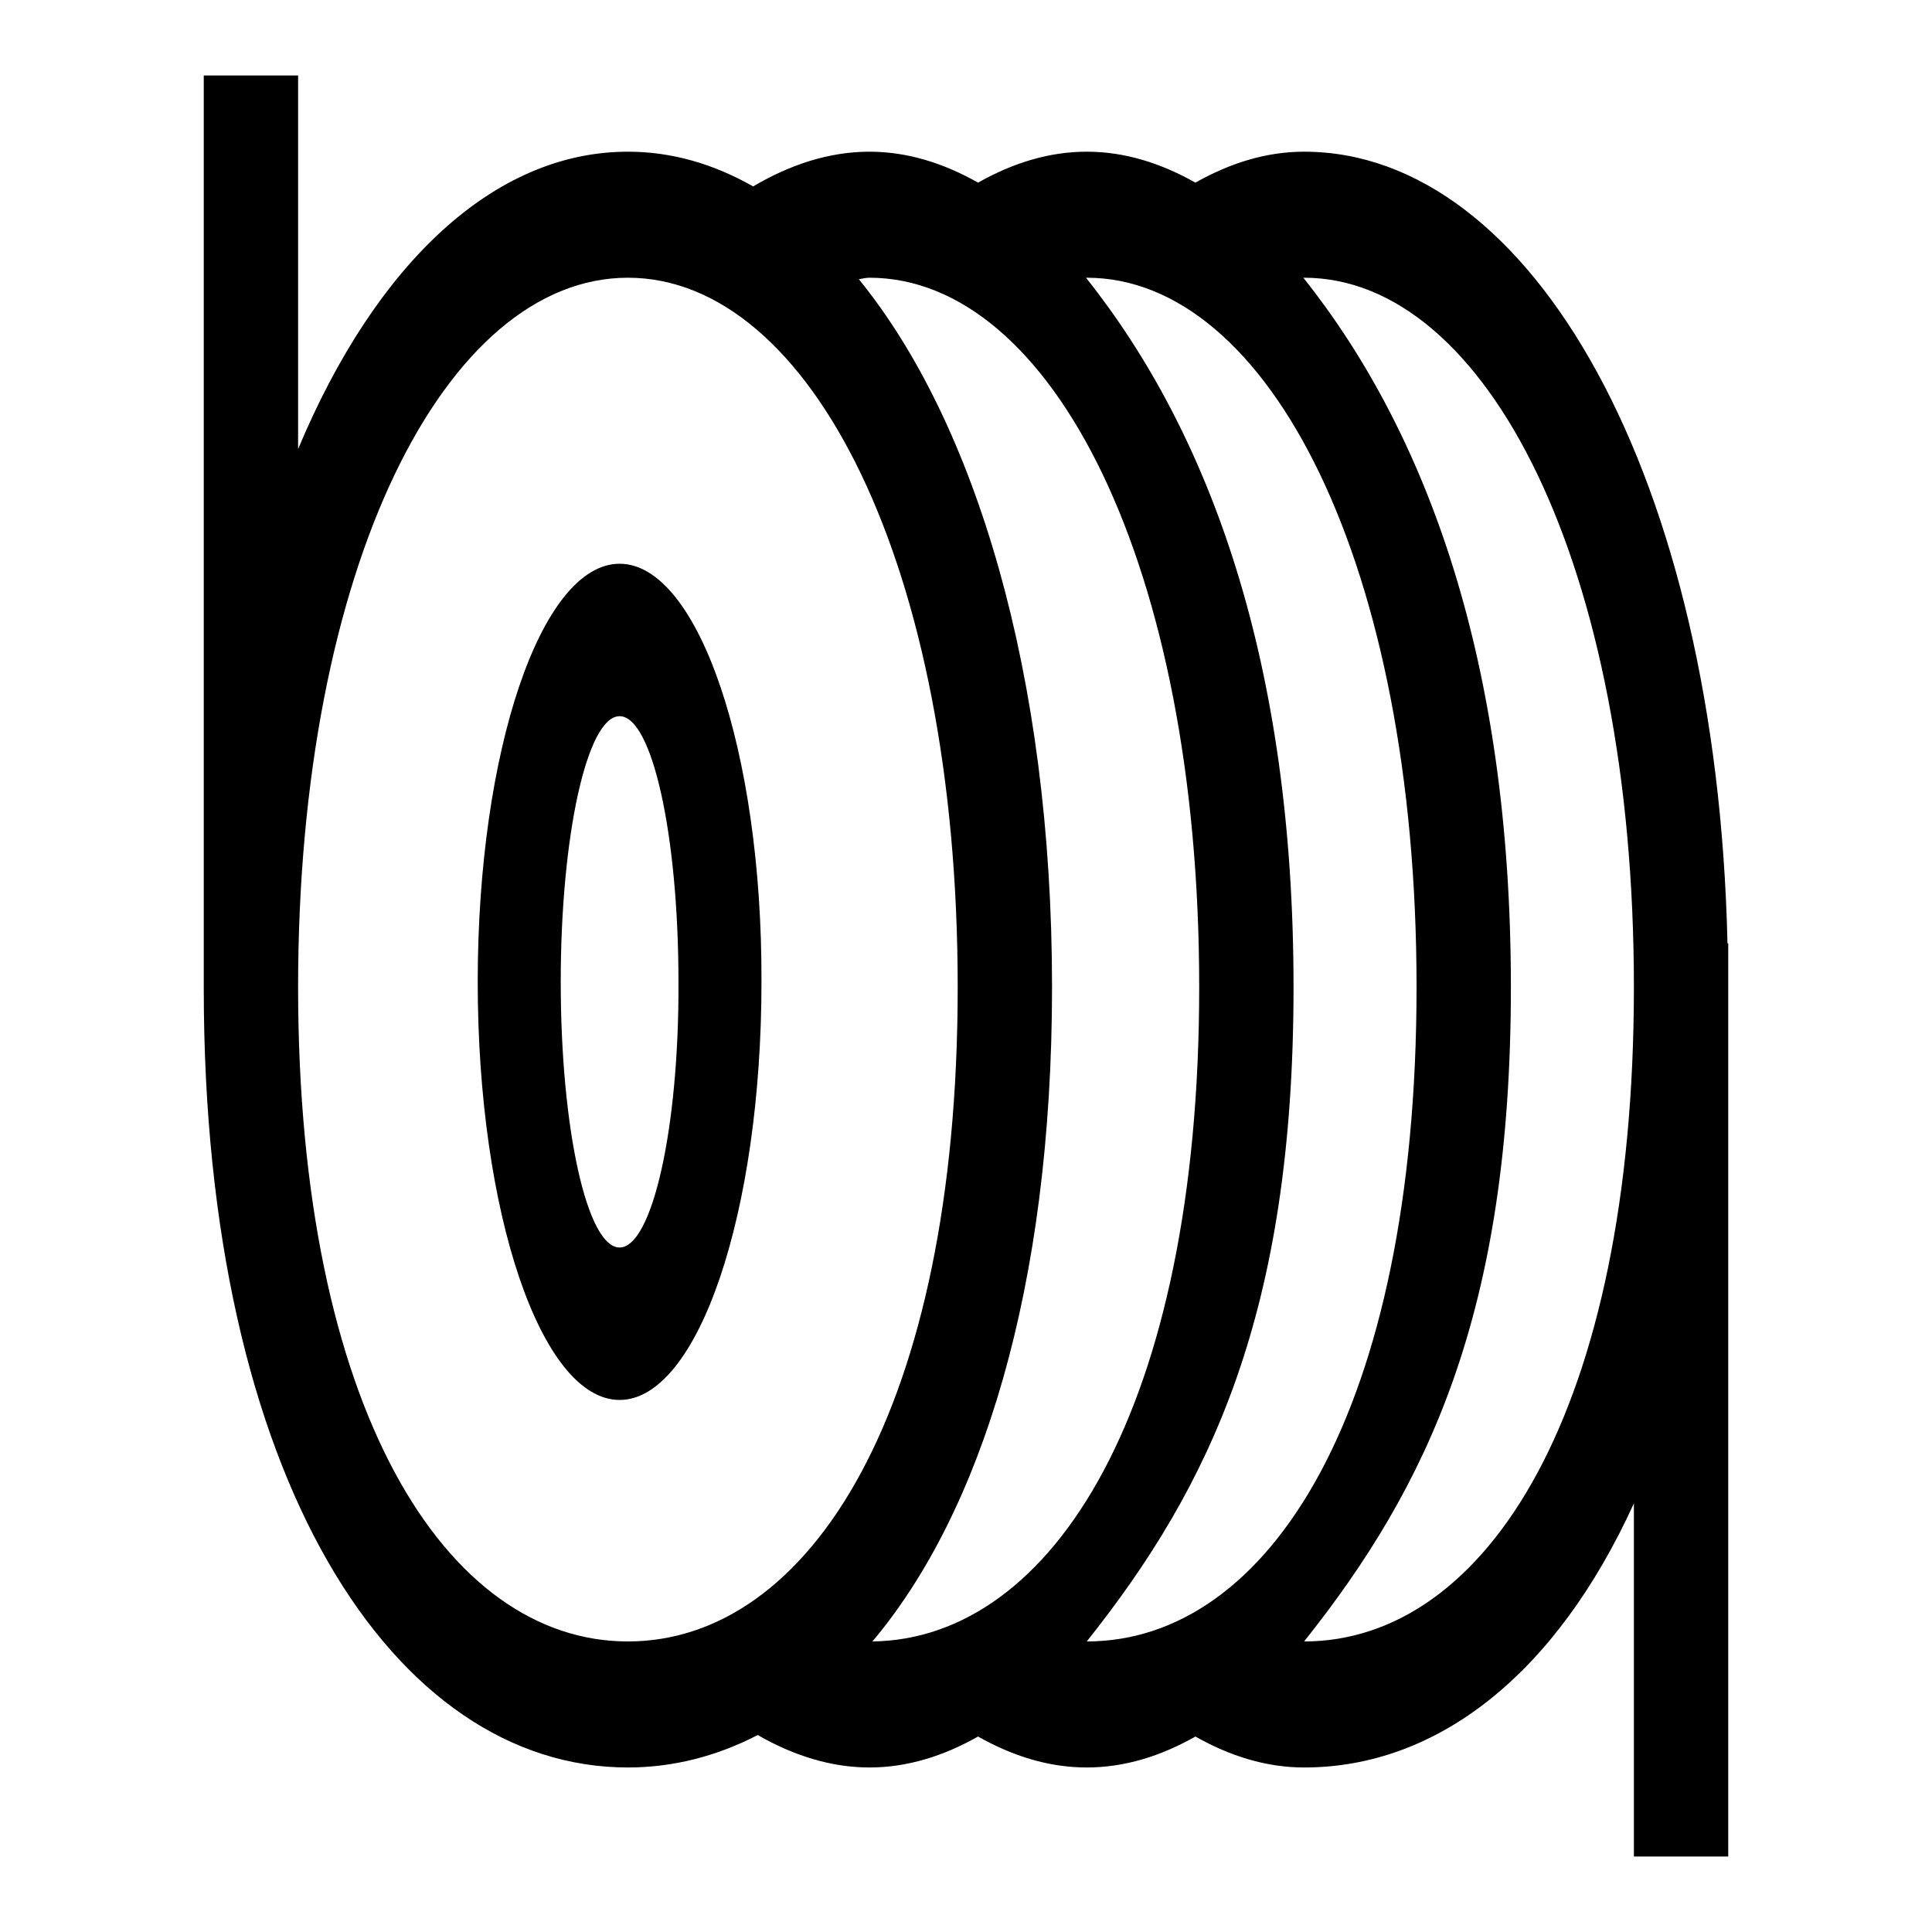
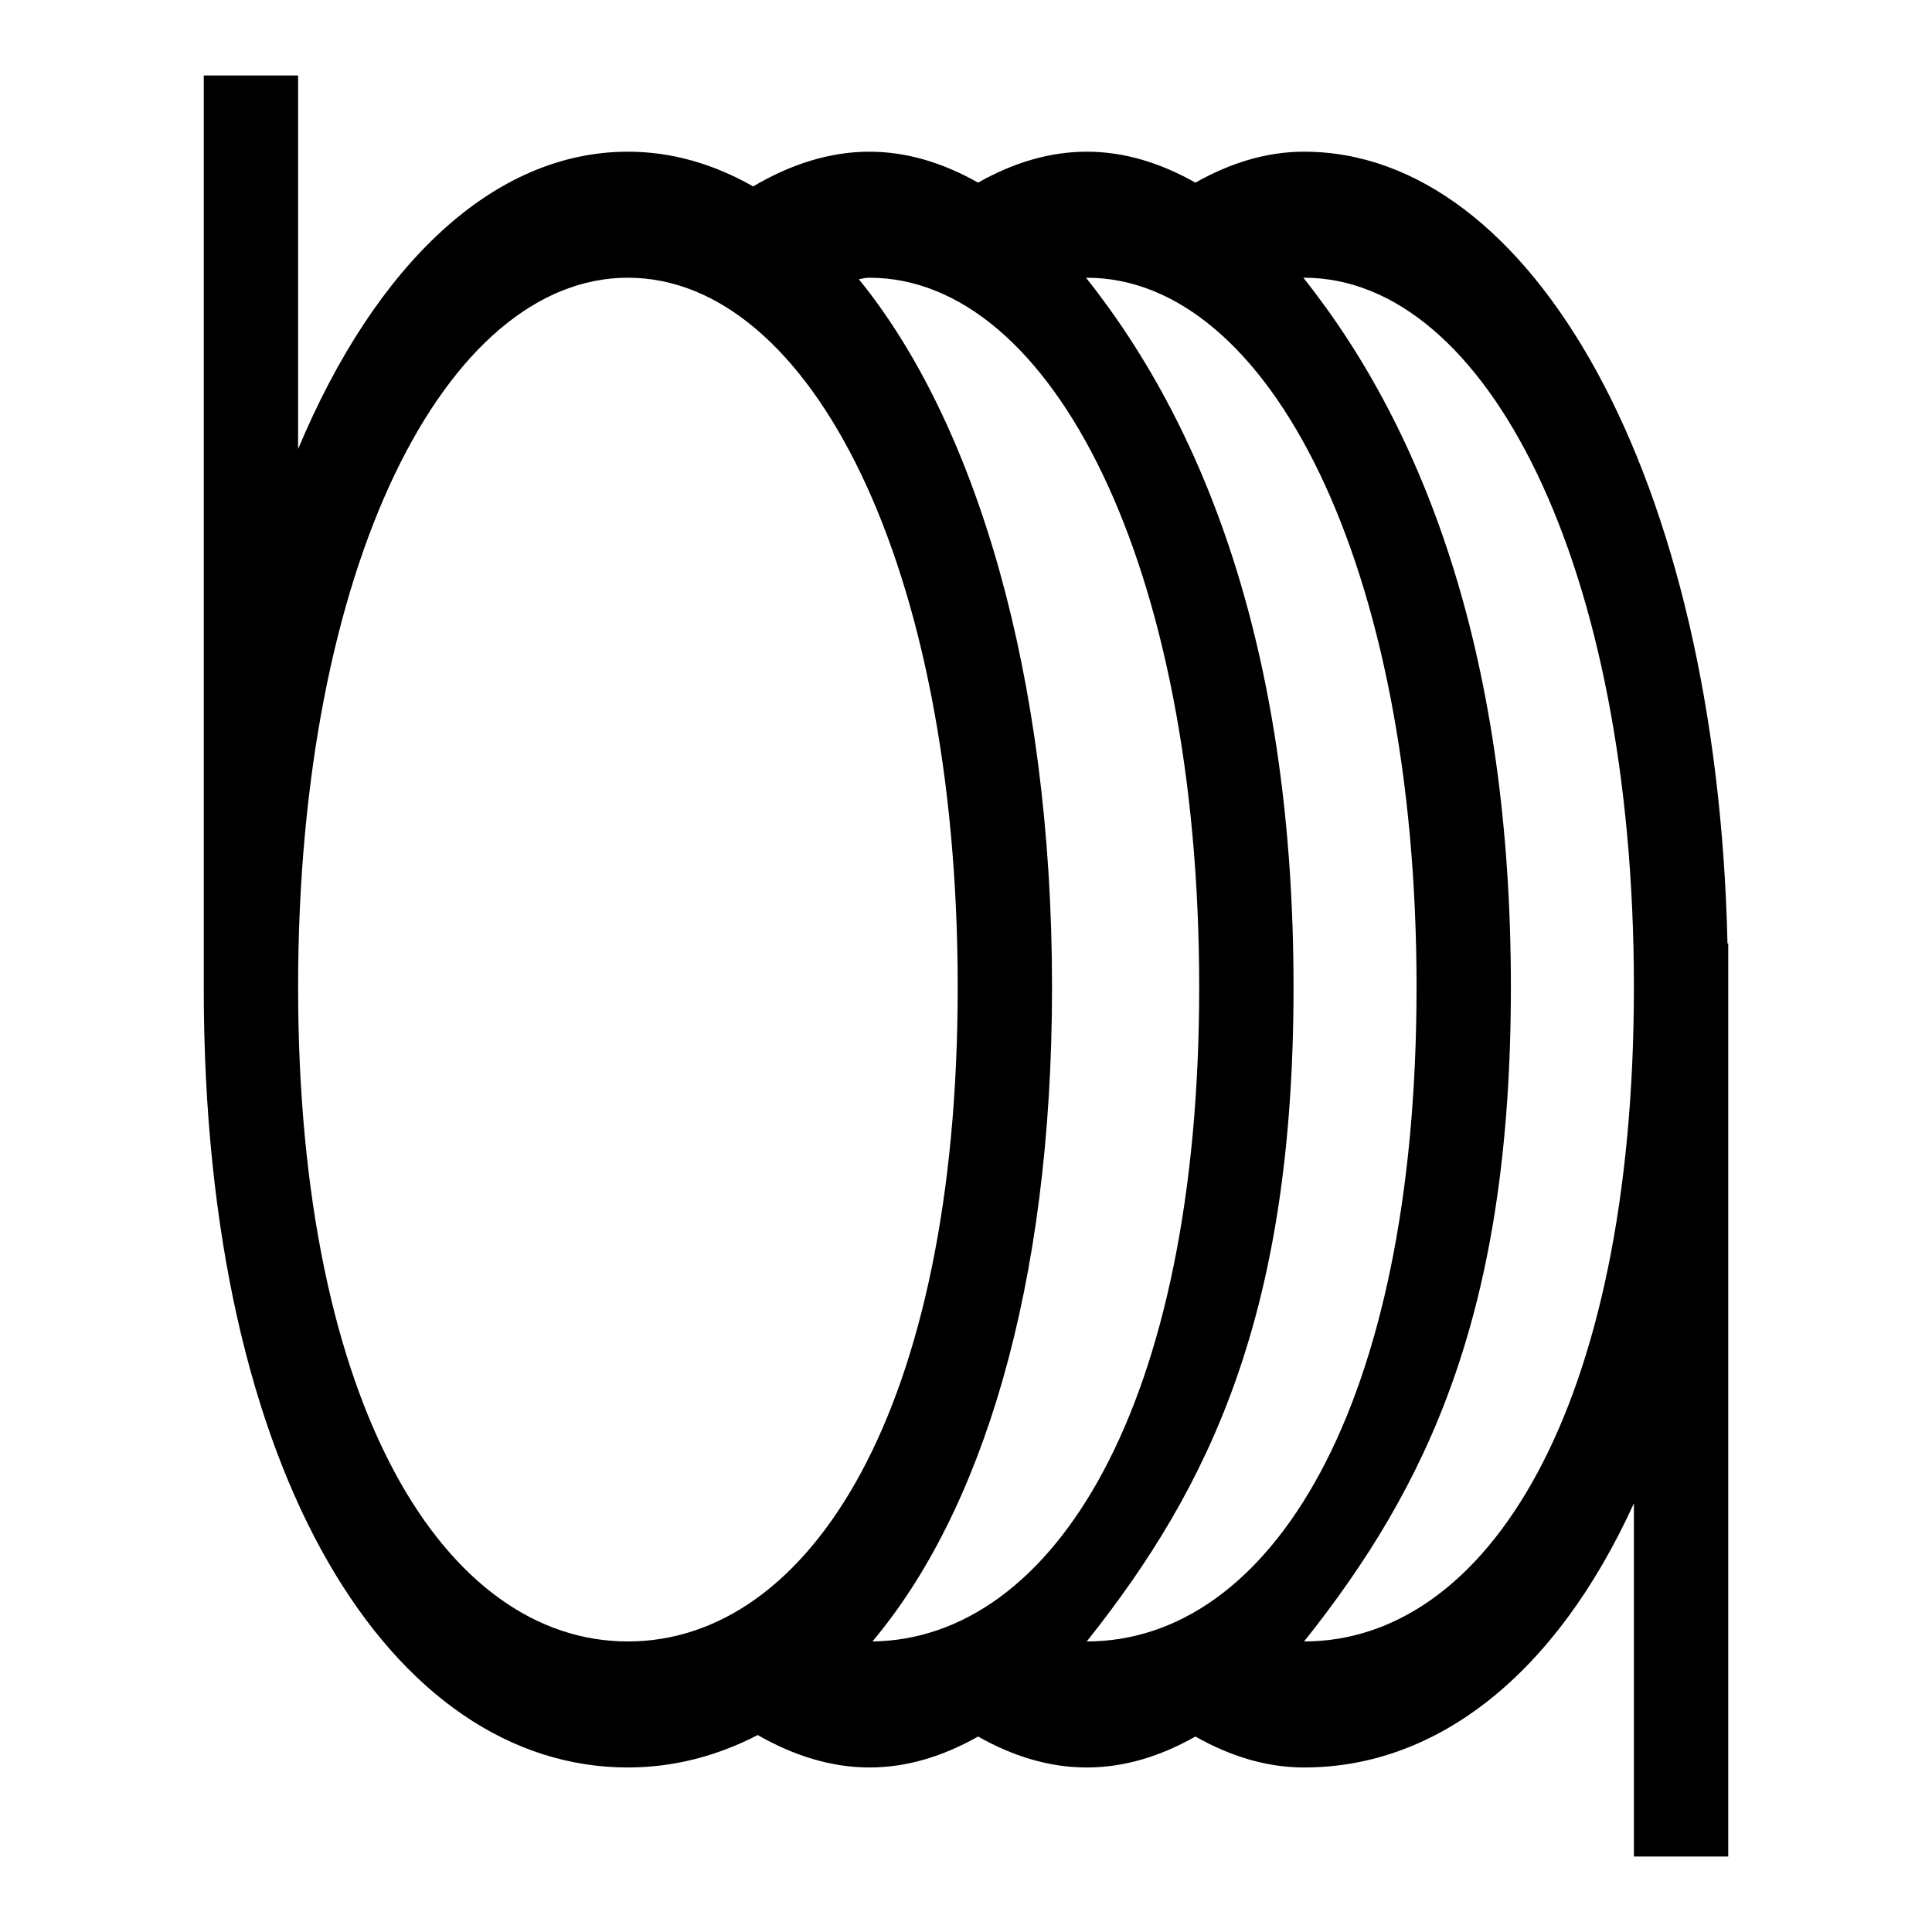
<svg xmlns="http://www.w3.org/2000/svg" version="1.1" x="0px" y="0px" viewBox="0 0 256 256" enable-background="new 0 0 256 256" xml:space="preserve">
  <g>
    <g>
      <path fill="#000000" d="M228.9,125c-1.4-62-26-104.9-56.1-104.9c-5,0-9.8,1.5-14.4,4.1c-4.6-2.6-9.4-4.1-14.4-4.1s-9.8,1.5-14.4,4.1c-4.6-2.6-9.4-4.1-14.4-4.1c-5.3,0-10.5,1.7-15.4,4.6c-5.3-3-10.8-4.6-16.6-4.6c-17.7,0-33.4,14.8-43.7,39.4V10H27v121l0,0c0,65,25.2,103.2,56.2,103.2c6,0,11.8-1.5,17.2-4.3c4.7,2.7,9.7,4.3,14.8,4.3c5,0,9.8-1.5,14.4-4.1c4.6,2.6,9.4,4.1,14.4,4.1c5,0,9.8-1.5,14.4-4.1c4.6,2.6,9.4,4.1,14.4,4.1c17.7,0,33.4-12.4,43.7-35V246H229V125H228.9z M83.2,217.5c-24.1,0-43.7-30.8-43.7-86.7c0-55.9,19.6-94,43.7-94s43.7,38,43.7,94C126.9,186.8,107.3,217.5,83.2,217.5z M115.6,217.5c14.4-17.1,23.8-46.8,23.8-86.7c0-41.5-10.2-74.9-25.6-93.8c0.5-0.1,1-0.2,1.4-0.2c24.1,0,43.7,38,43.7,94C158.9,186.5,139.5,217.2,115.6,217.5z M144,217.5C144,217.5,144,217.5,144,217.5c16.4-20.6,27.4-43.6,27.4-86.7c0-43.1-11.1-73.4-27.5-94c0,0,0.1,0,0.1,0c24.1,0,43.7,38,43.7,94C187.7,186.8,168.2,217.5,144,217.5z M172.8,217.5C172.8,217.5,172.8,217.5,172.8,217.5c16.4-20.6,27.4-43.6,27.4-86.7c0-43.1-11.1-73.4-27.5-94c0,0,0.1,0,0.1,0c24.1,0,43.7,38,43.7,94C216.5,186.8,197,217.5,172.8,217.5z" />
-       <path fill="#000000" d="M82.1,74.7c-10.4,0-18.8,24.8-18.8,55.4c0,30.6,8.4,55.4,18.8,55.4c10.4,0,18.8-24.8,18.8-55.4C101,99.5,92.5,74.7,82.1,74.7z M82.1,165.3c-4.3,0-7.8-15.7-7.8-35.2c0-19.4,3.5-35.2,7.8-35.2c4.3,0,7.8,15.7,7.8,35.2C90,149.5,86.4,165.3,82.1,165.3z" />
    </g>
  </g>
</svg>